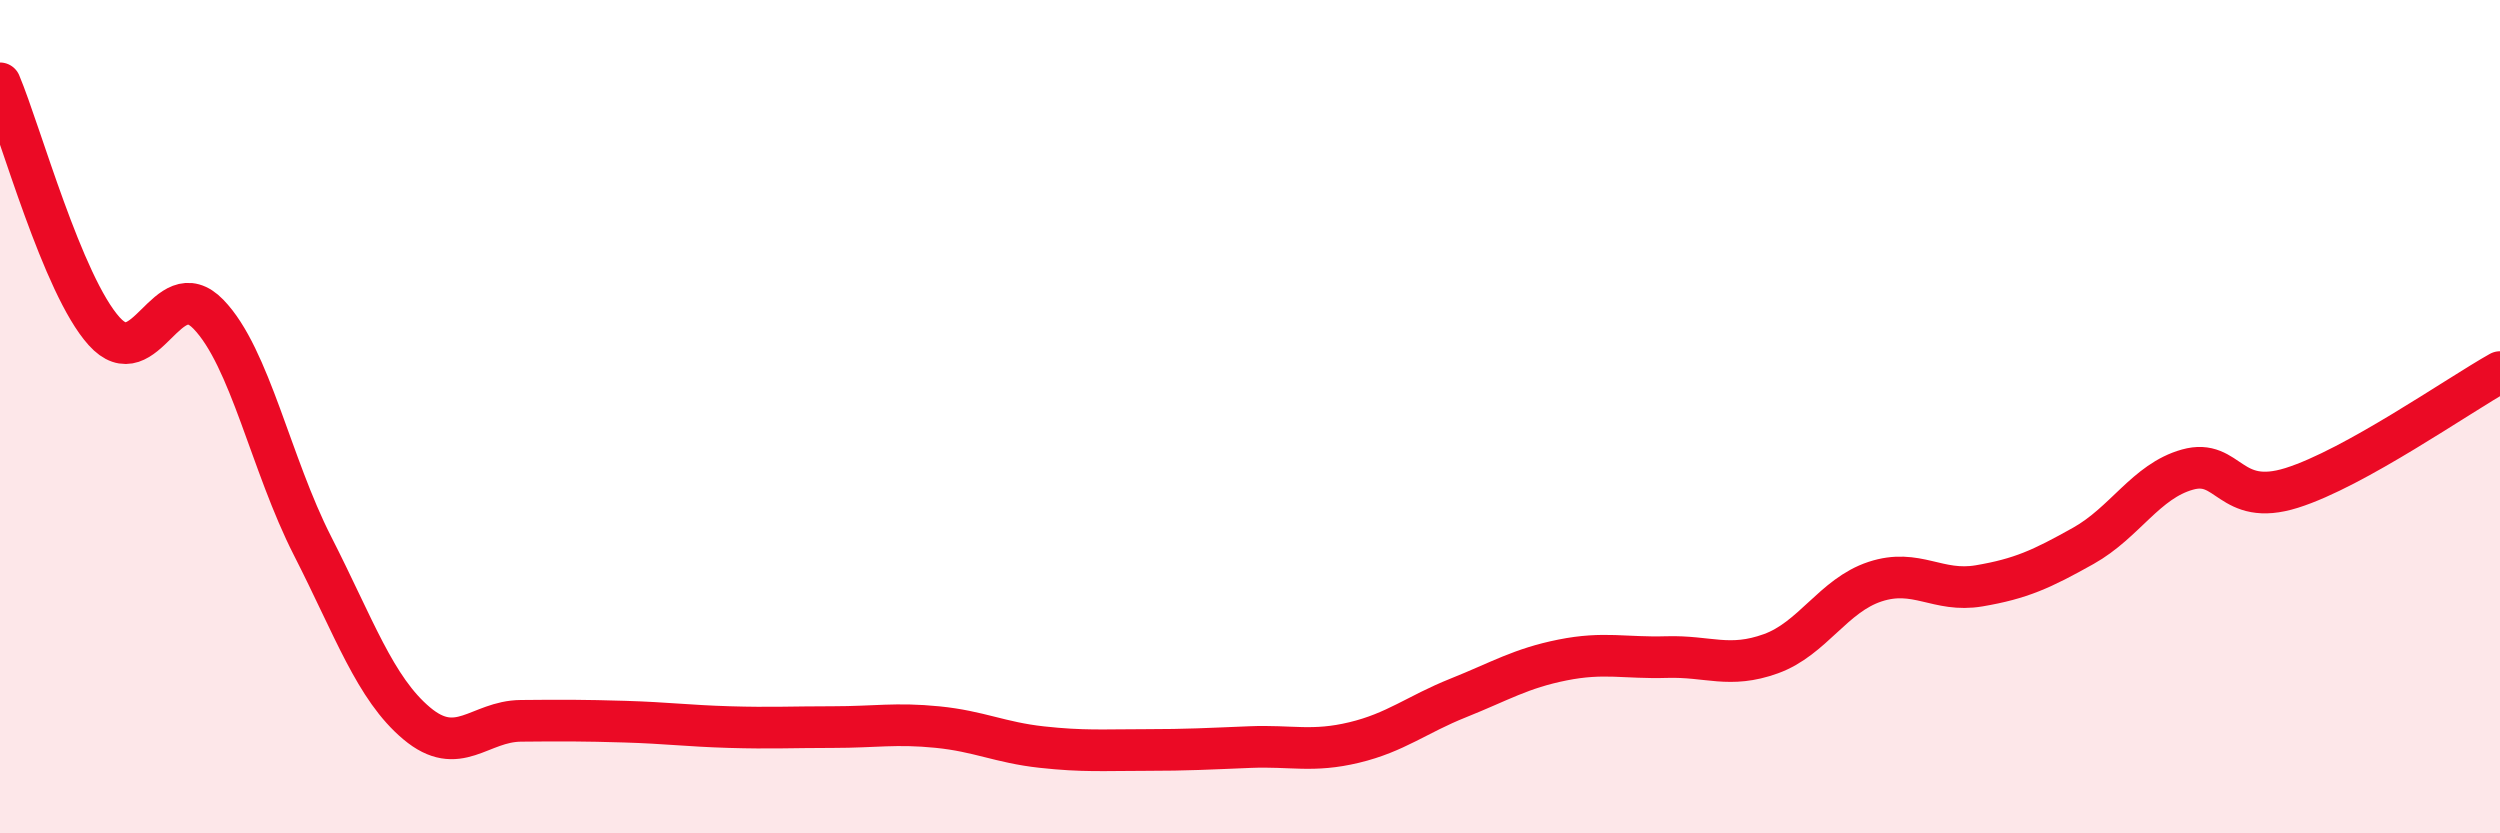
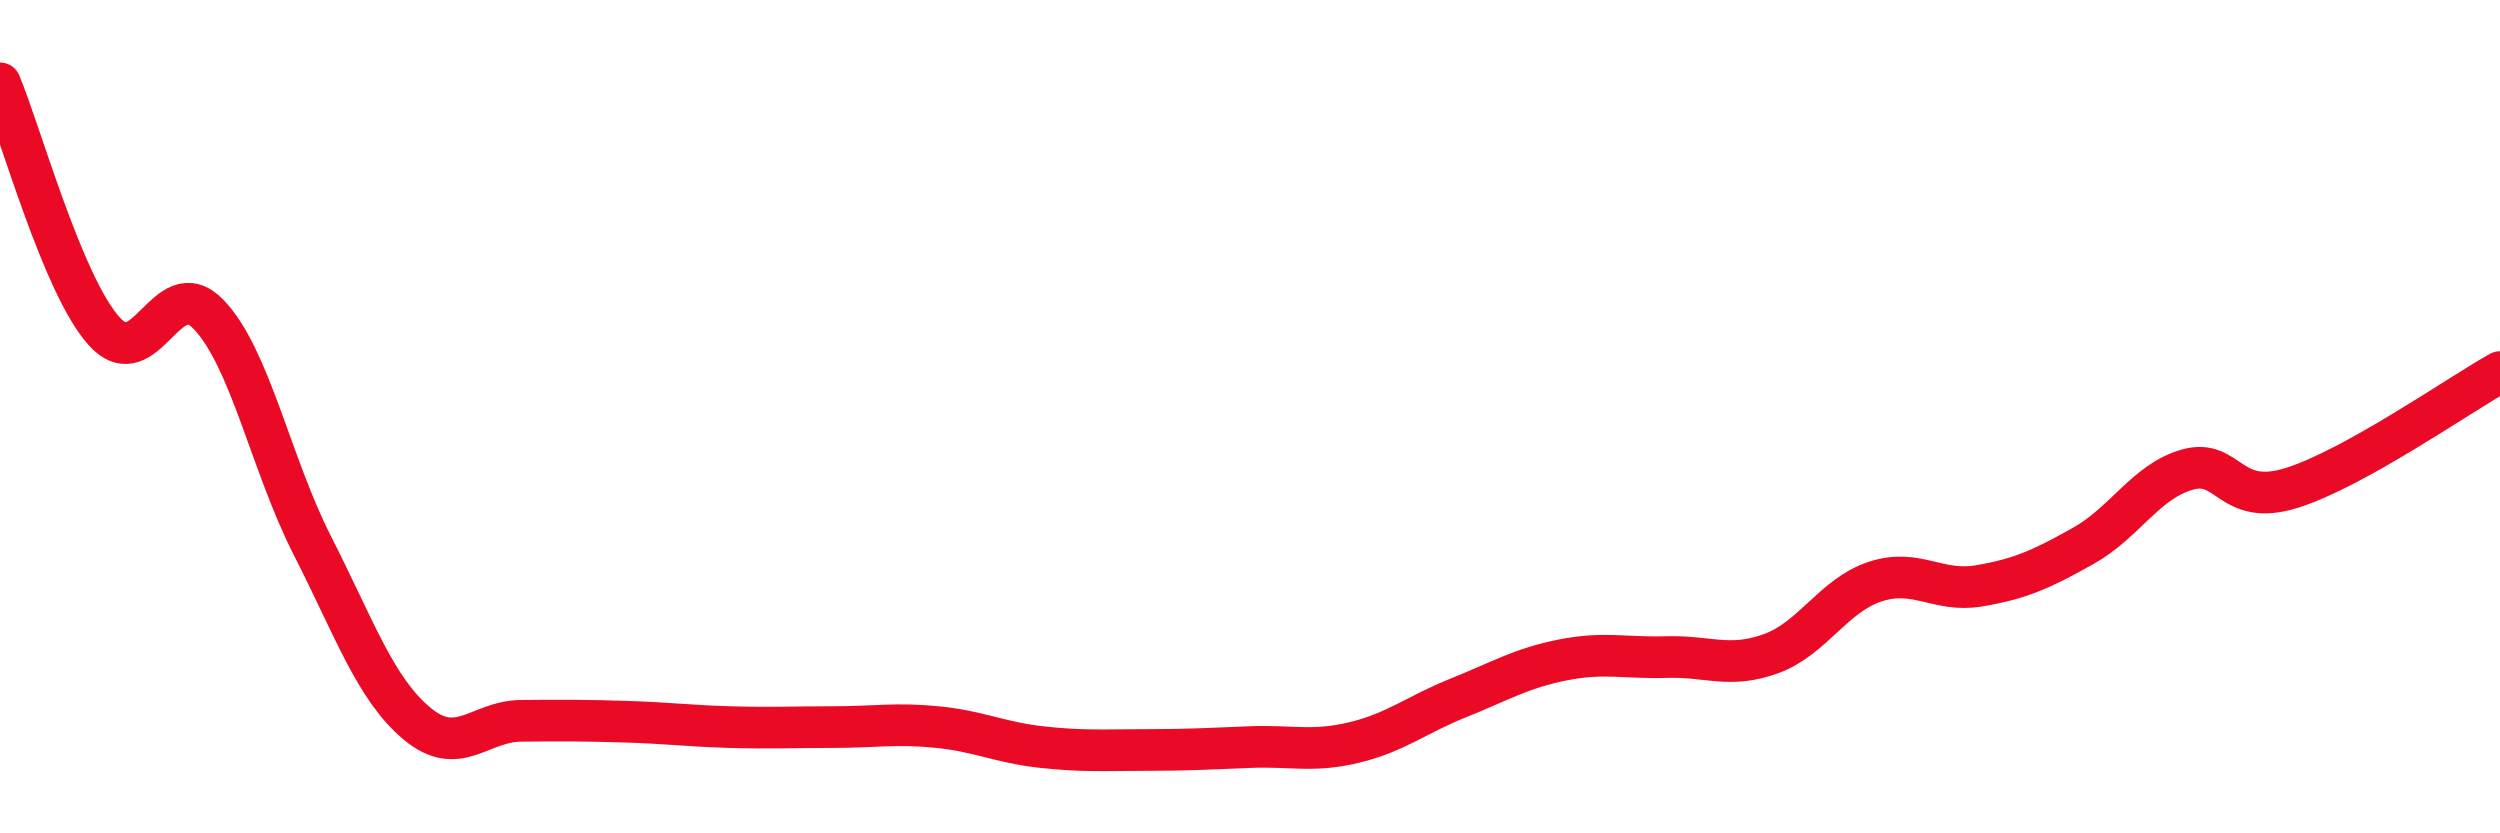
<svg xmlns="http://www.w3.org/2000/svg" width="60" height="20" viewBox="0 0 60 20">
-   <path d="M 0,2 C 0.5,3.19 1.5,6.84 2.5,7.95 C 3.5,9.06 4,6.51 5,7.54 C 6,8.57 6.5,11.14 7.5,13.1 C 8.5,15.06 9,16.52 10,17.36 C 11,18.2 11.5,17.31 12.5,17.3 C 13.5,17.29 14,17.29 15,17.32 C 16,17.35 16.5,17.42 17.5,17.45 C 18.5,17.48 19,17.45 20,17.45 C 21,17.45 21.5,17.35 22.5,17.45 C 23.5,17.55 24,17.82 25,17.93 C 26,18.04 26.5,18 27.5,18 C 28.5,18 29,17.97 30,17.93 C 31,17.89 31.5,18.06 32.5,17.82 C 33.5,17.58 34,17.15 35,16.75 C 36,16.35 36.5,16.04 37.5,15.84 C 38.5,15.64 39,15.8 40,15.77 C 41,15.74 41.5,16.05 42.5,15.69 C 43.5,15.33 44,14.29 45,13.96 C 46,13.63 46.5,14.23 47.5,14.06 C 48.5,13.89 49,13.66 50,13.1 C 51,12.54 51.5,11.55 52.5,11.27 C 53.5,10.99 53.5,12.18 55,11.71 C 56.5,11.24 59,9.49 60,8.93L60 20L0 20Z" fill="#EB0A25" opacity="0.1" stroke-linecap="round" stroke-linejoin="round" />
  <path d="M 0,2 C 0.5,3.19 1.5,6.84 2.5,7.95 C 3.5,9.06 4,6.51 5,7.54 C 6,8.57 6.5,11.14 7.5,13.1 C 8.5,15.06 9,16.52 10,17.36 C 11,18.2 11.5,17.31 12.5,17.3 C 13.5,17.29 14,17.29 15,17.32 C 16,17.35 16.5,17.42 17.5,17.45 C 18.5,17.48 19,17.45 20,17.45 C 21,17.45 21.5,17.35 22.5,17.45 C 23.5,17.55 24,17.82 25,17.93 C 26,18.04 26.5,18 27.5,18 C 28.5,18 29,17.97 30,17.93 C 31,17.89 31.5,18.06 32.5,17.82 C 33.5,17.58 34,17.15 35,16.75 C 36,16.35 36.5,16.04 37.5,15.84 C 38.5,15.64 39,15.8 40,15.77 C 41,15.74 41.5,16.05 42.5,15.69 C 43.5,15.33 44,14.29 45,13.96 C 46,13.63 46.5,14.23 47.5,14.06 C 48.5,13.89 49,13.66 50,13.1 C 51,12.54 51.5,11.55 52.5,11.27 C 53.5,10.99 53.5,12.18 55,11.71 C 56.5,11.24 59,9.49 60,8.93" stroke="#EB0A25" stroke-width="1" fill="none" stroke-linecap="round" stroke-linejoin="round" />
</svg>